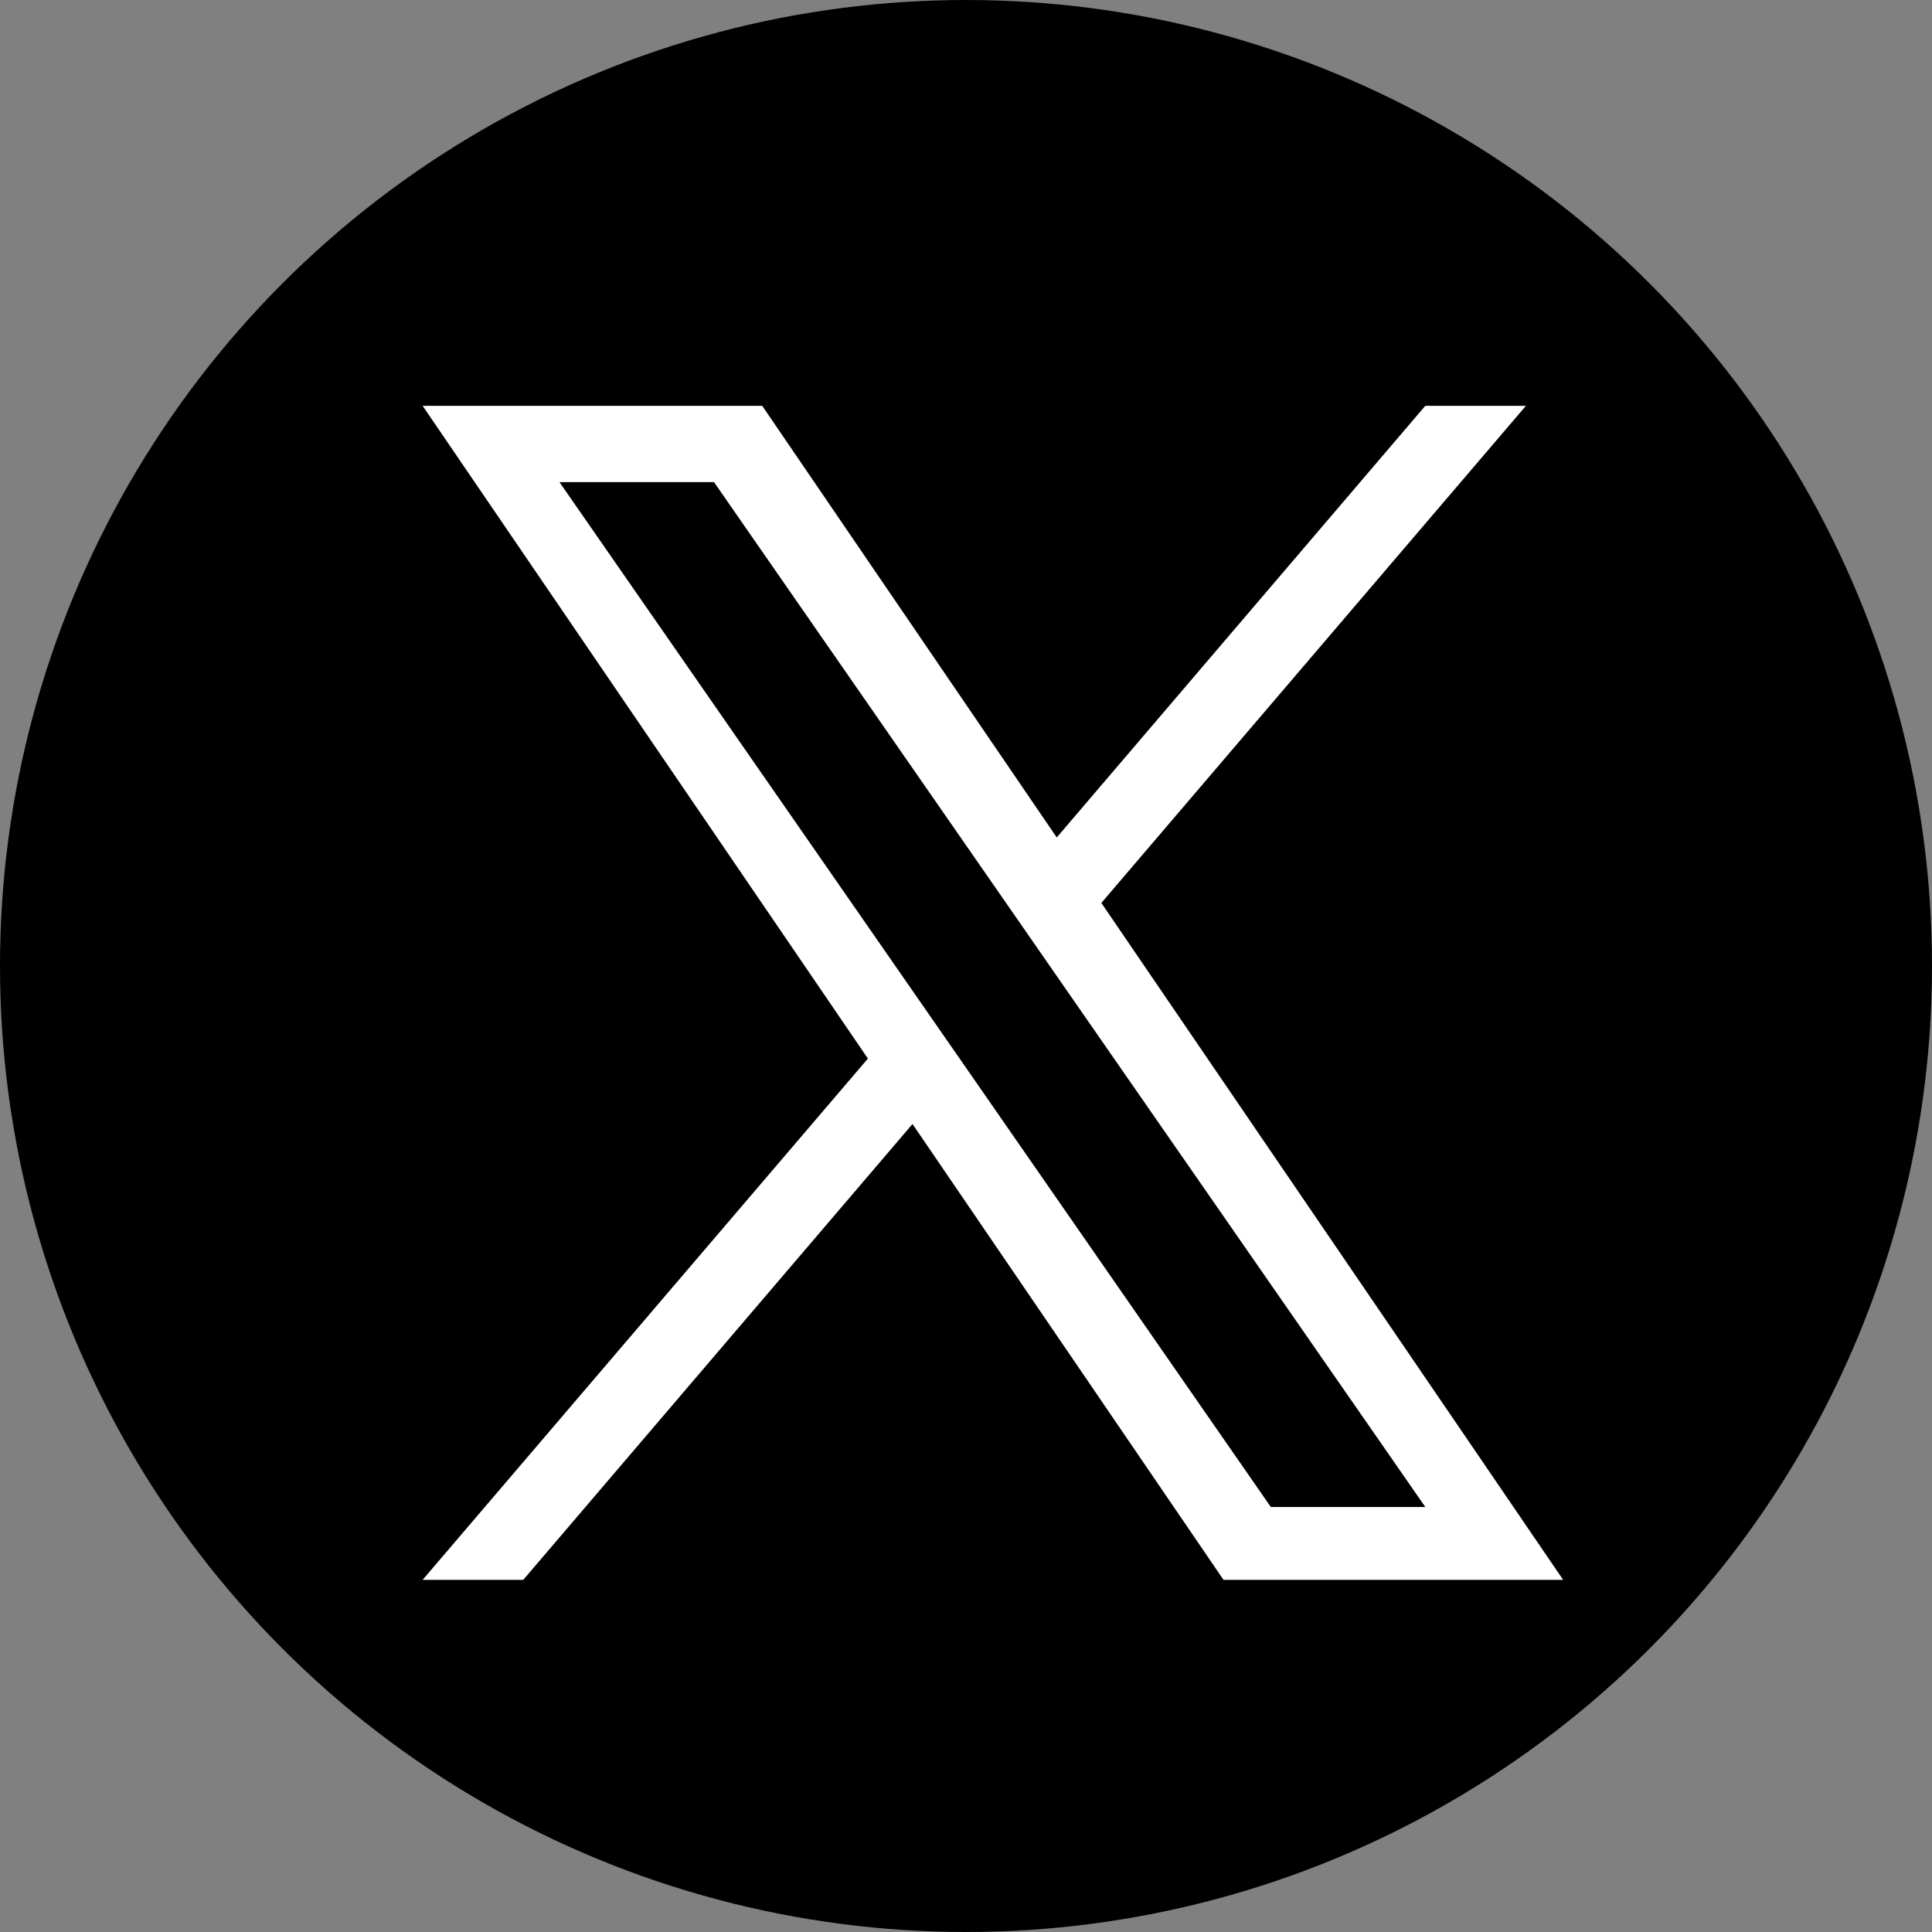
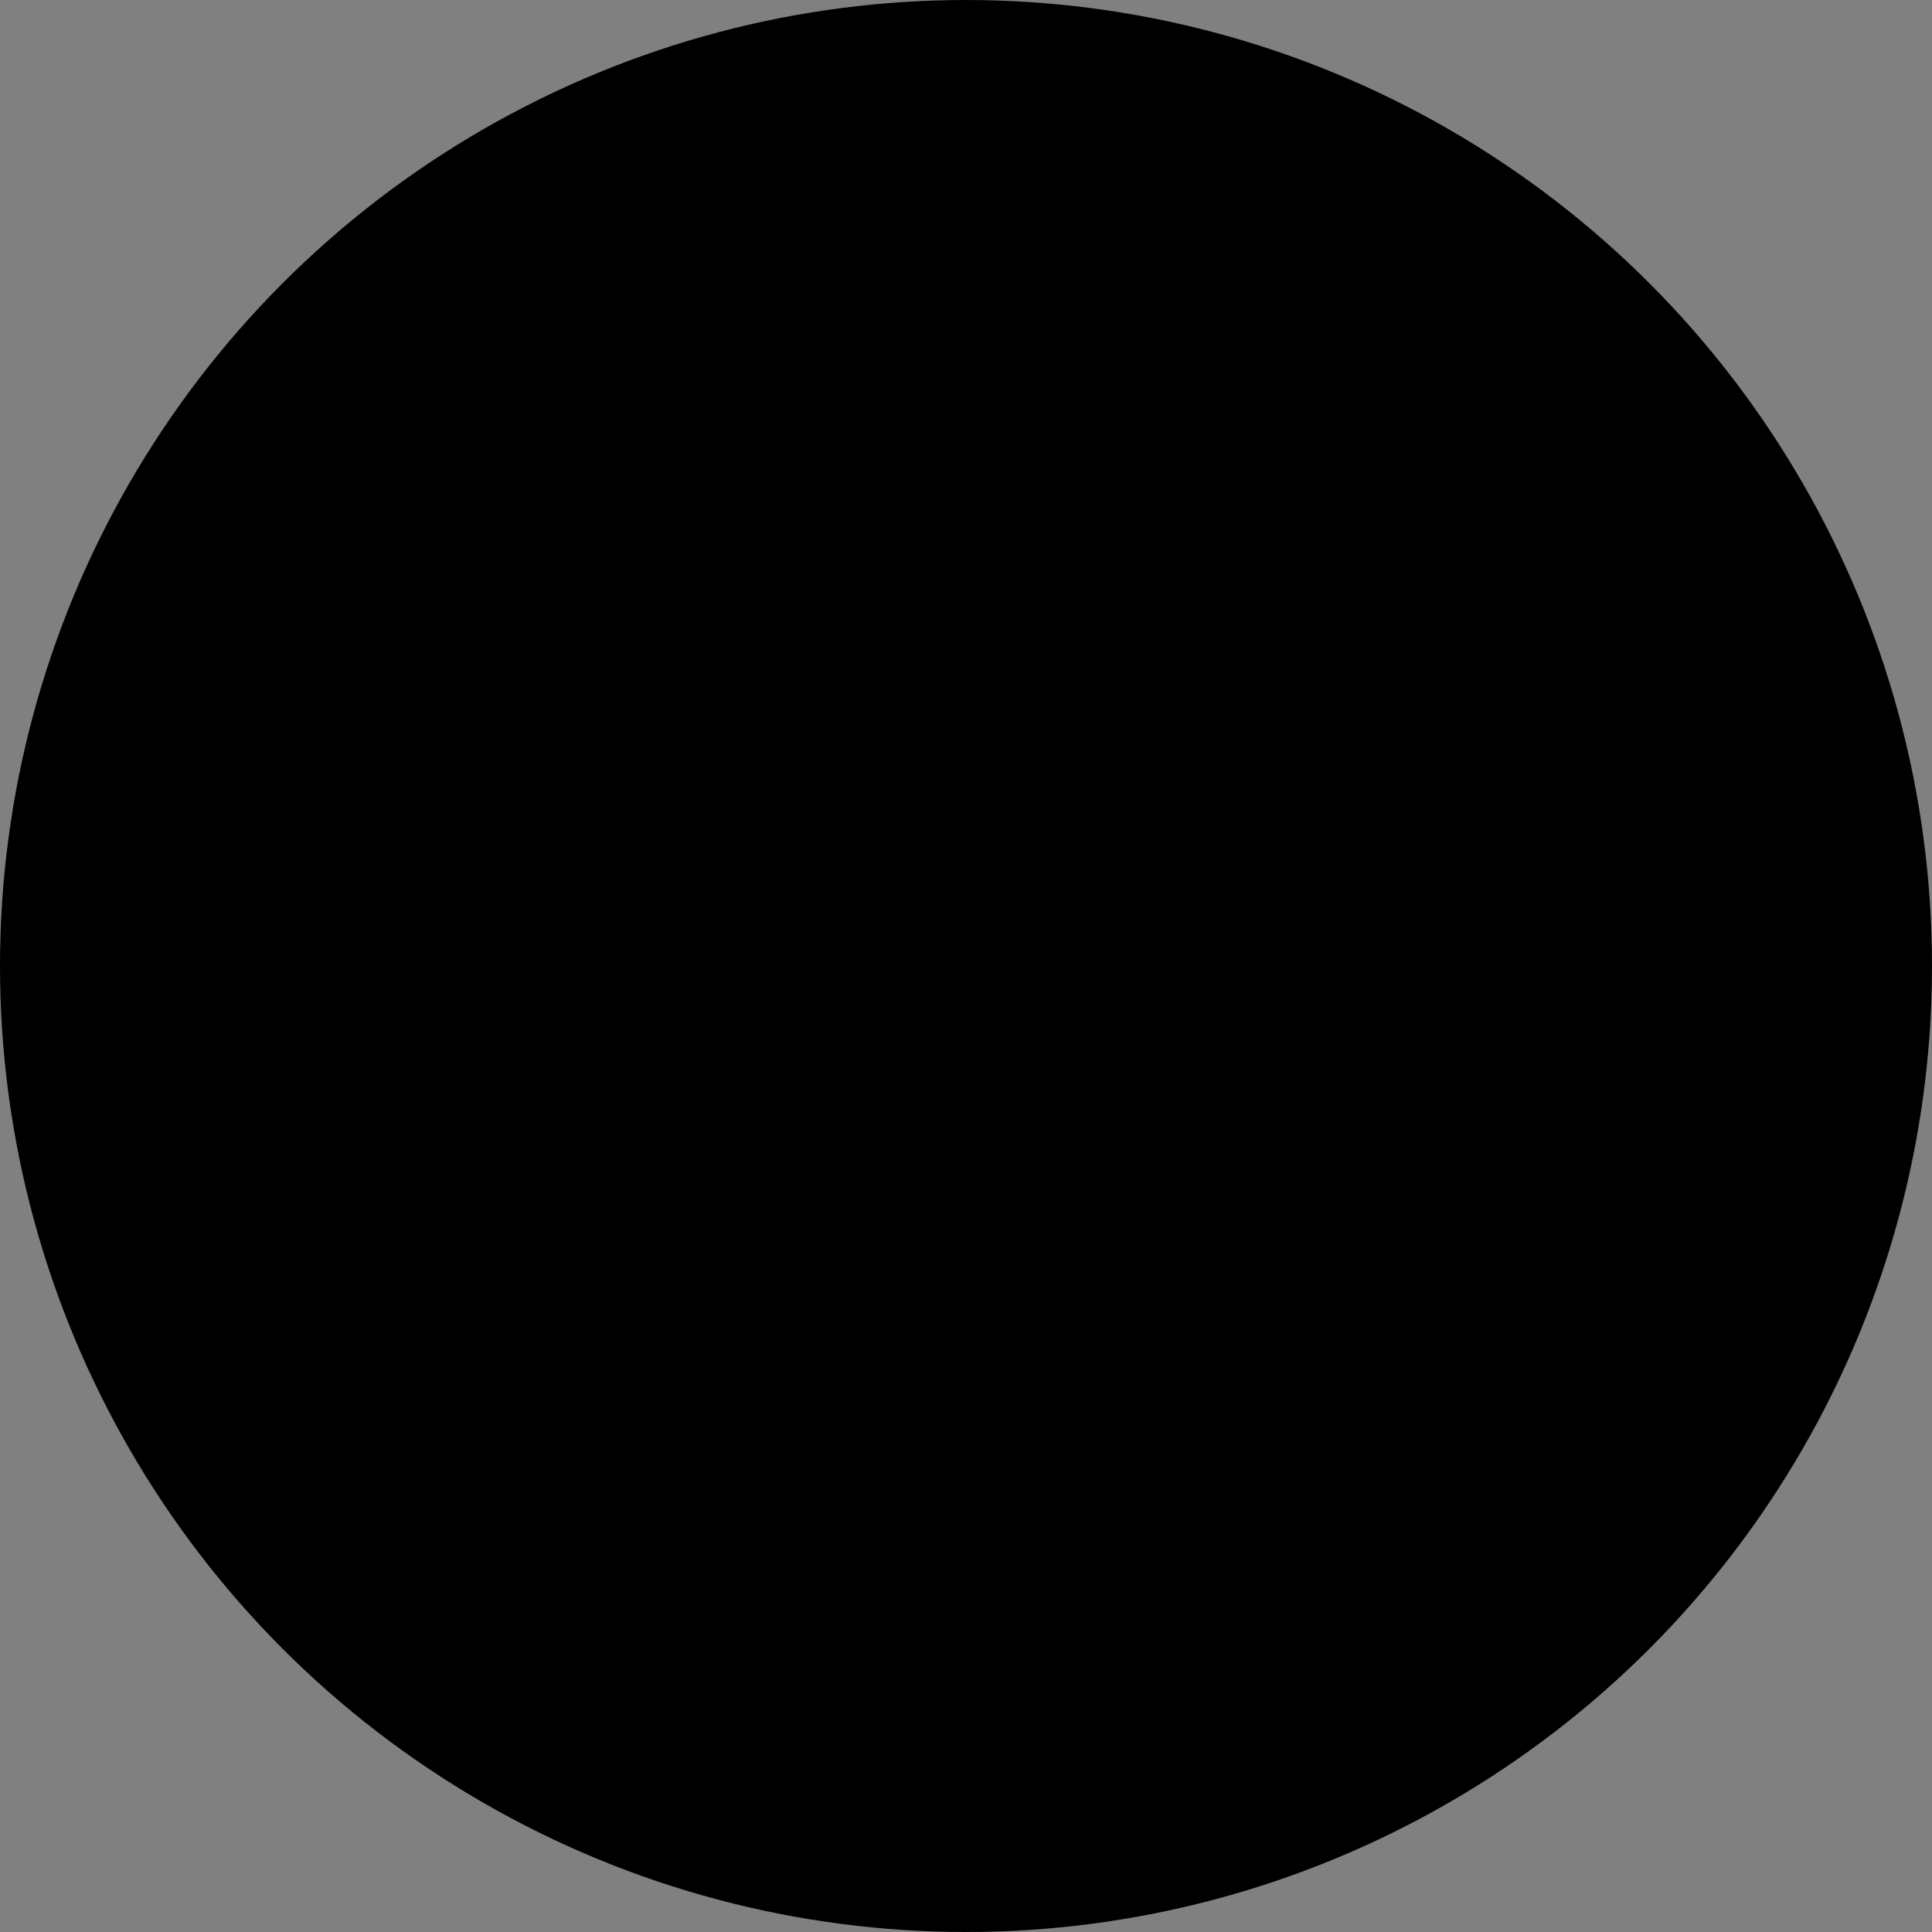
<svg xmlns="http://www.w3.org/2000/svg" width="36" height="36" viewBox="0 0 36 36" fill="none">
  <rect x="0" y="0" width="36" height="36" fill="#808080" stroke="none" />
  <circle cx="18" cy="18" r="18" fill="black" />
-   <path d="M20.522 16.825L28.433 7.562H26.558L19.691 15.605L14.203 7.562H7.875L16.172 19.725L7.875 29.438H9.75L17.003 20.944L22.798 29.438H29.127L20.522 16.825ZM17.955 19.831L17.114 18.62L10.425 8.984H13.305L18.702 16.761L19.542 17.972L26.559 28.081H23.68L17.955 19.831Z" fill="white" />
</svg>